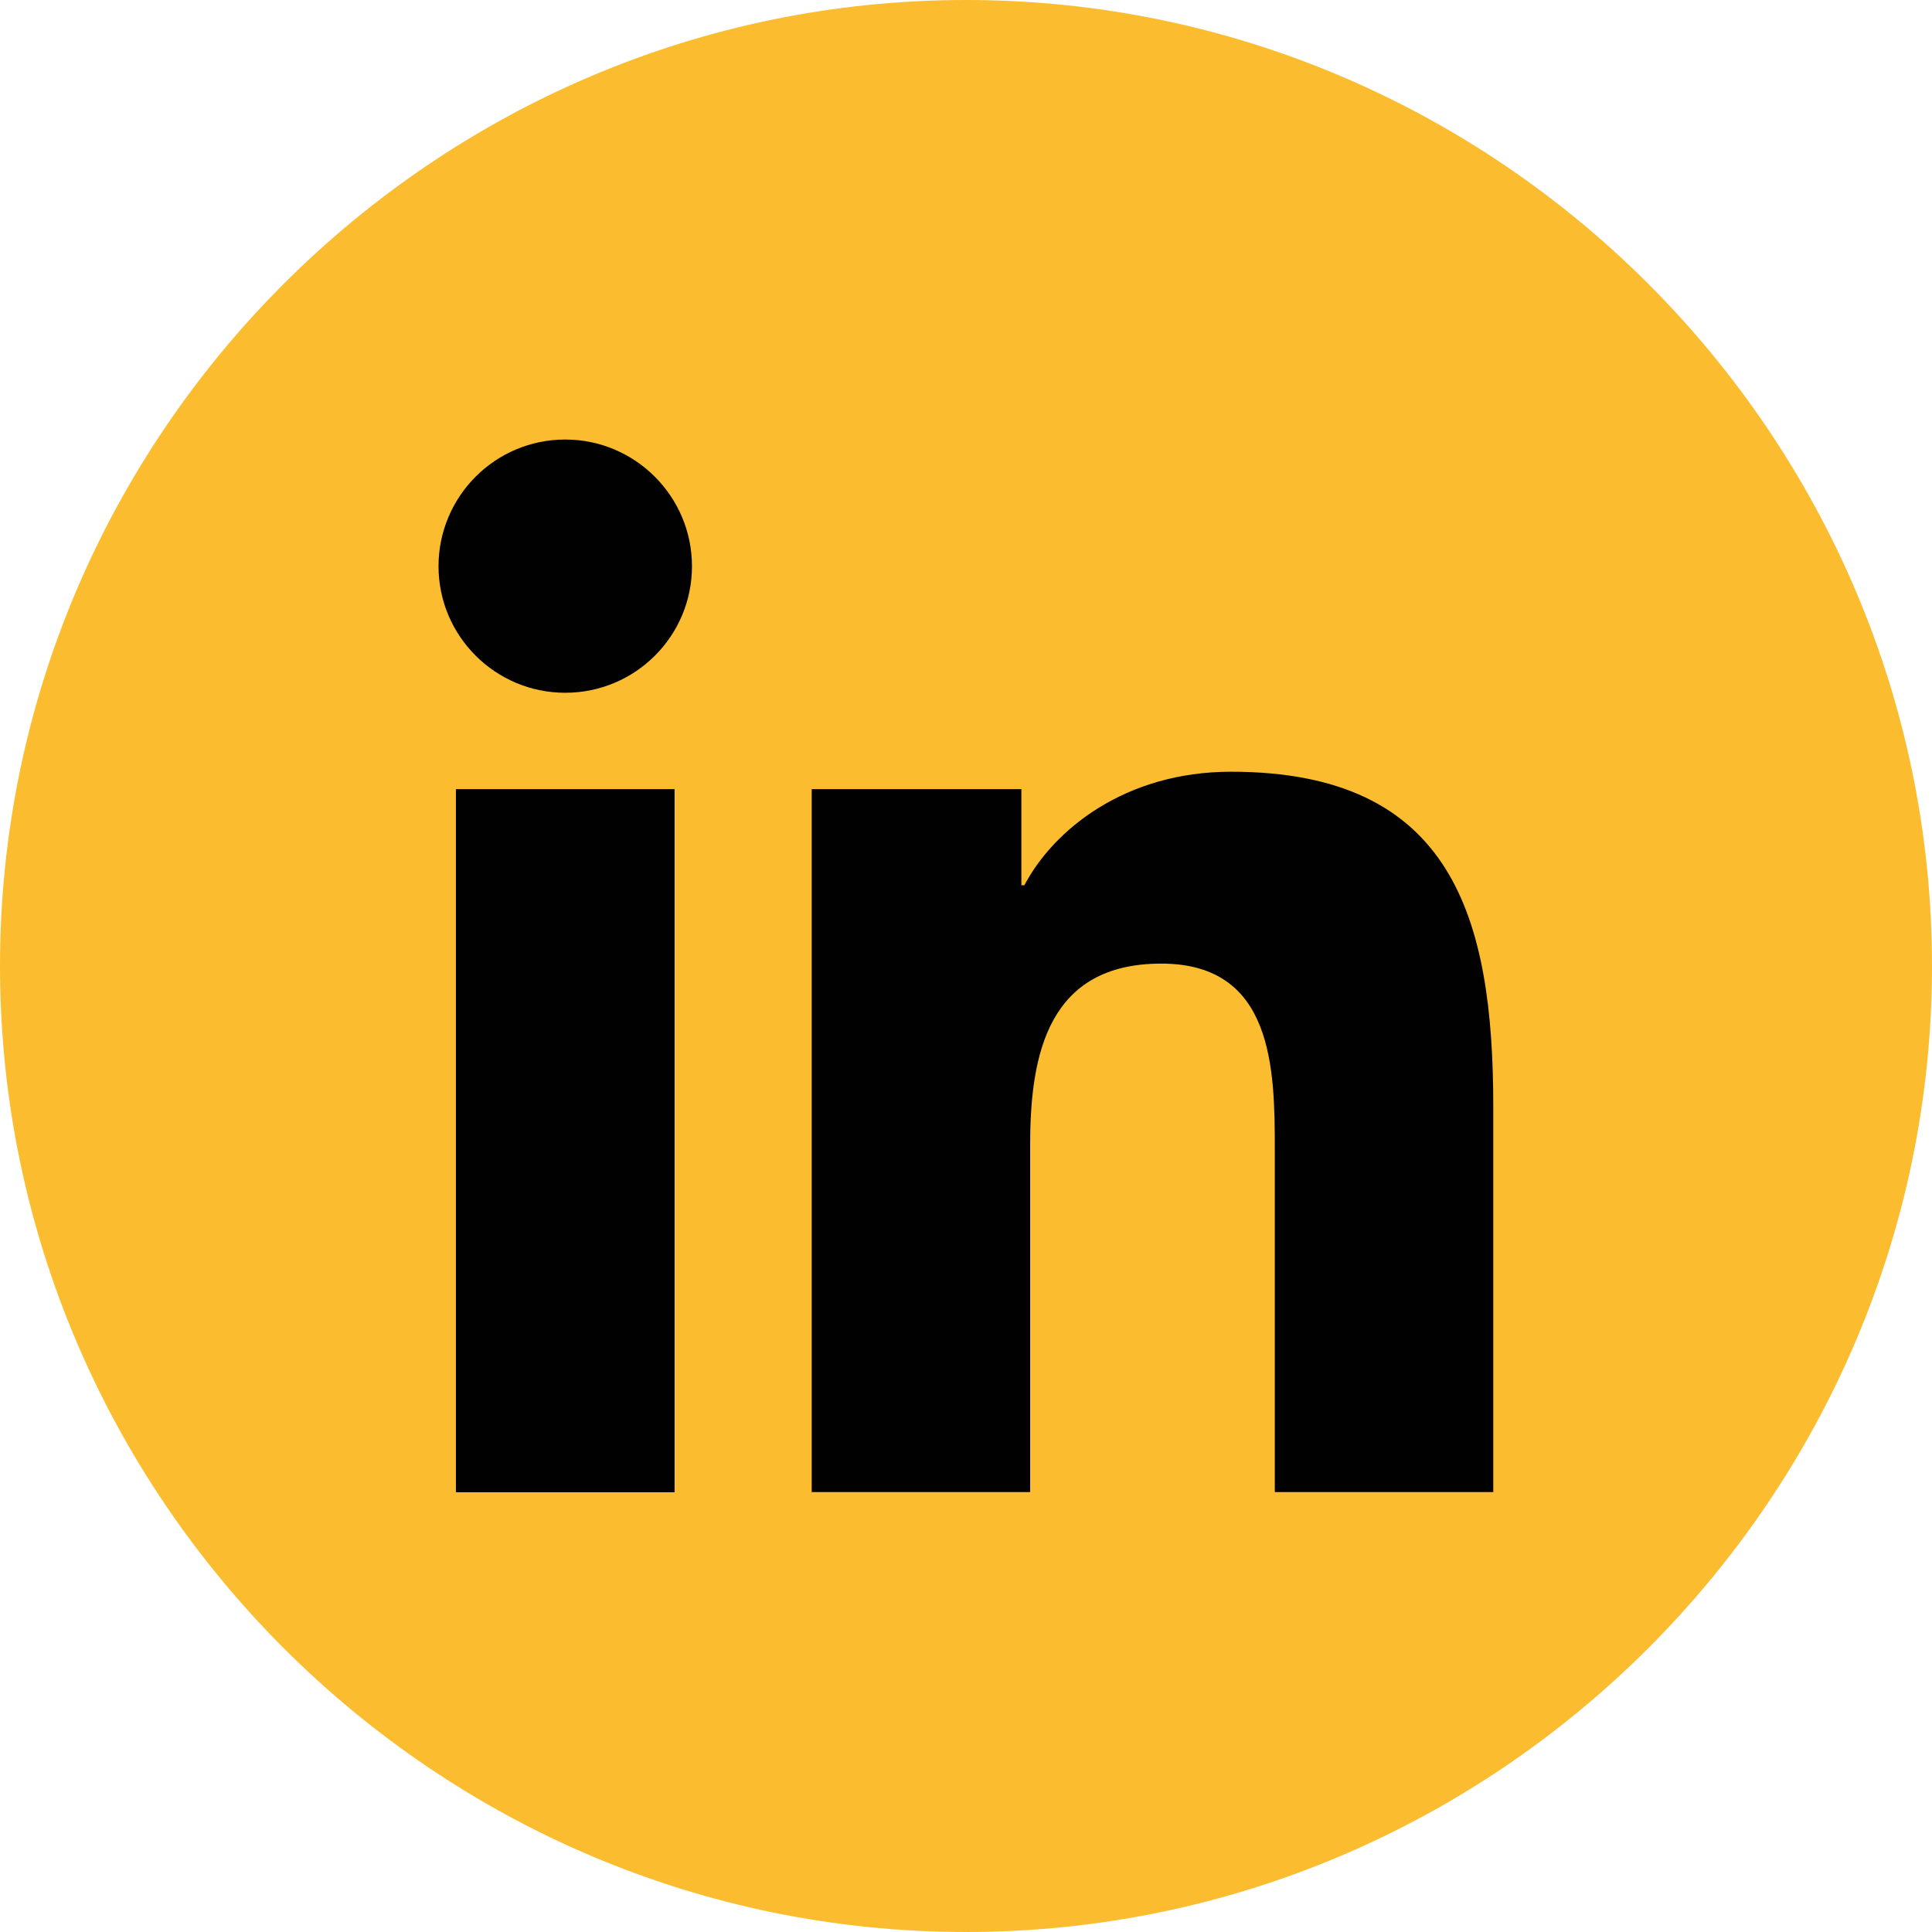
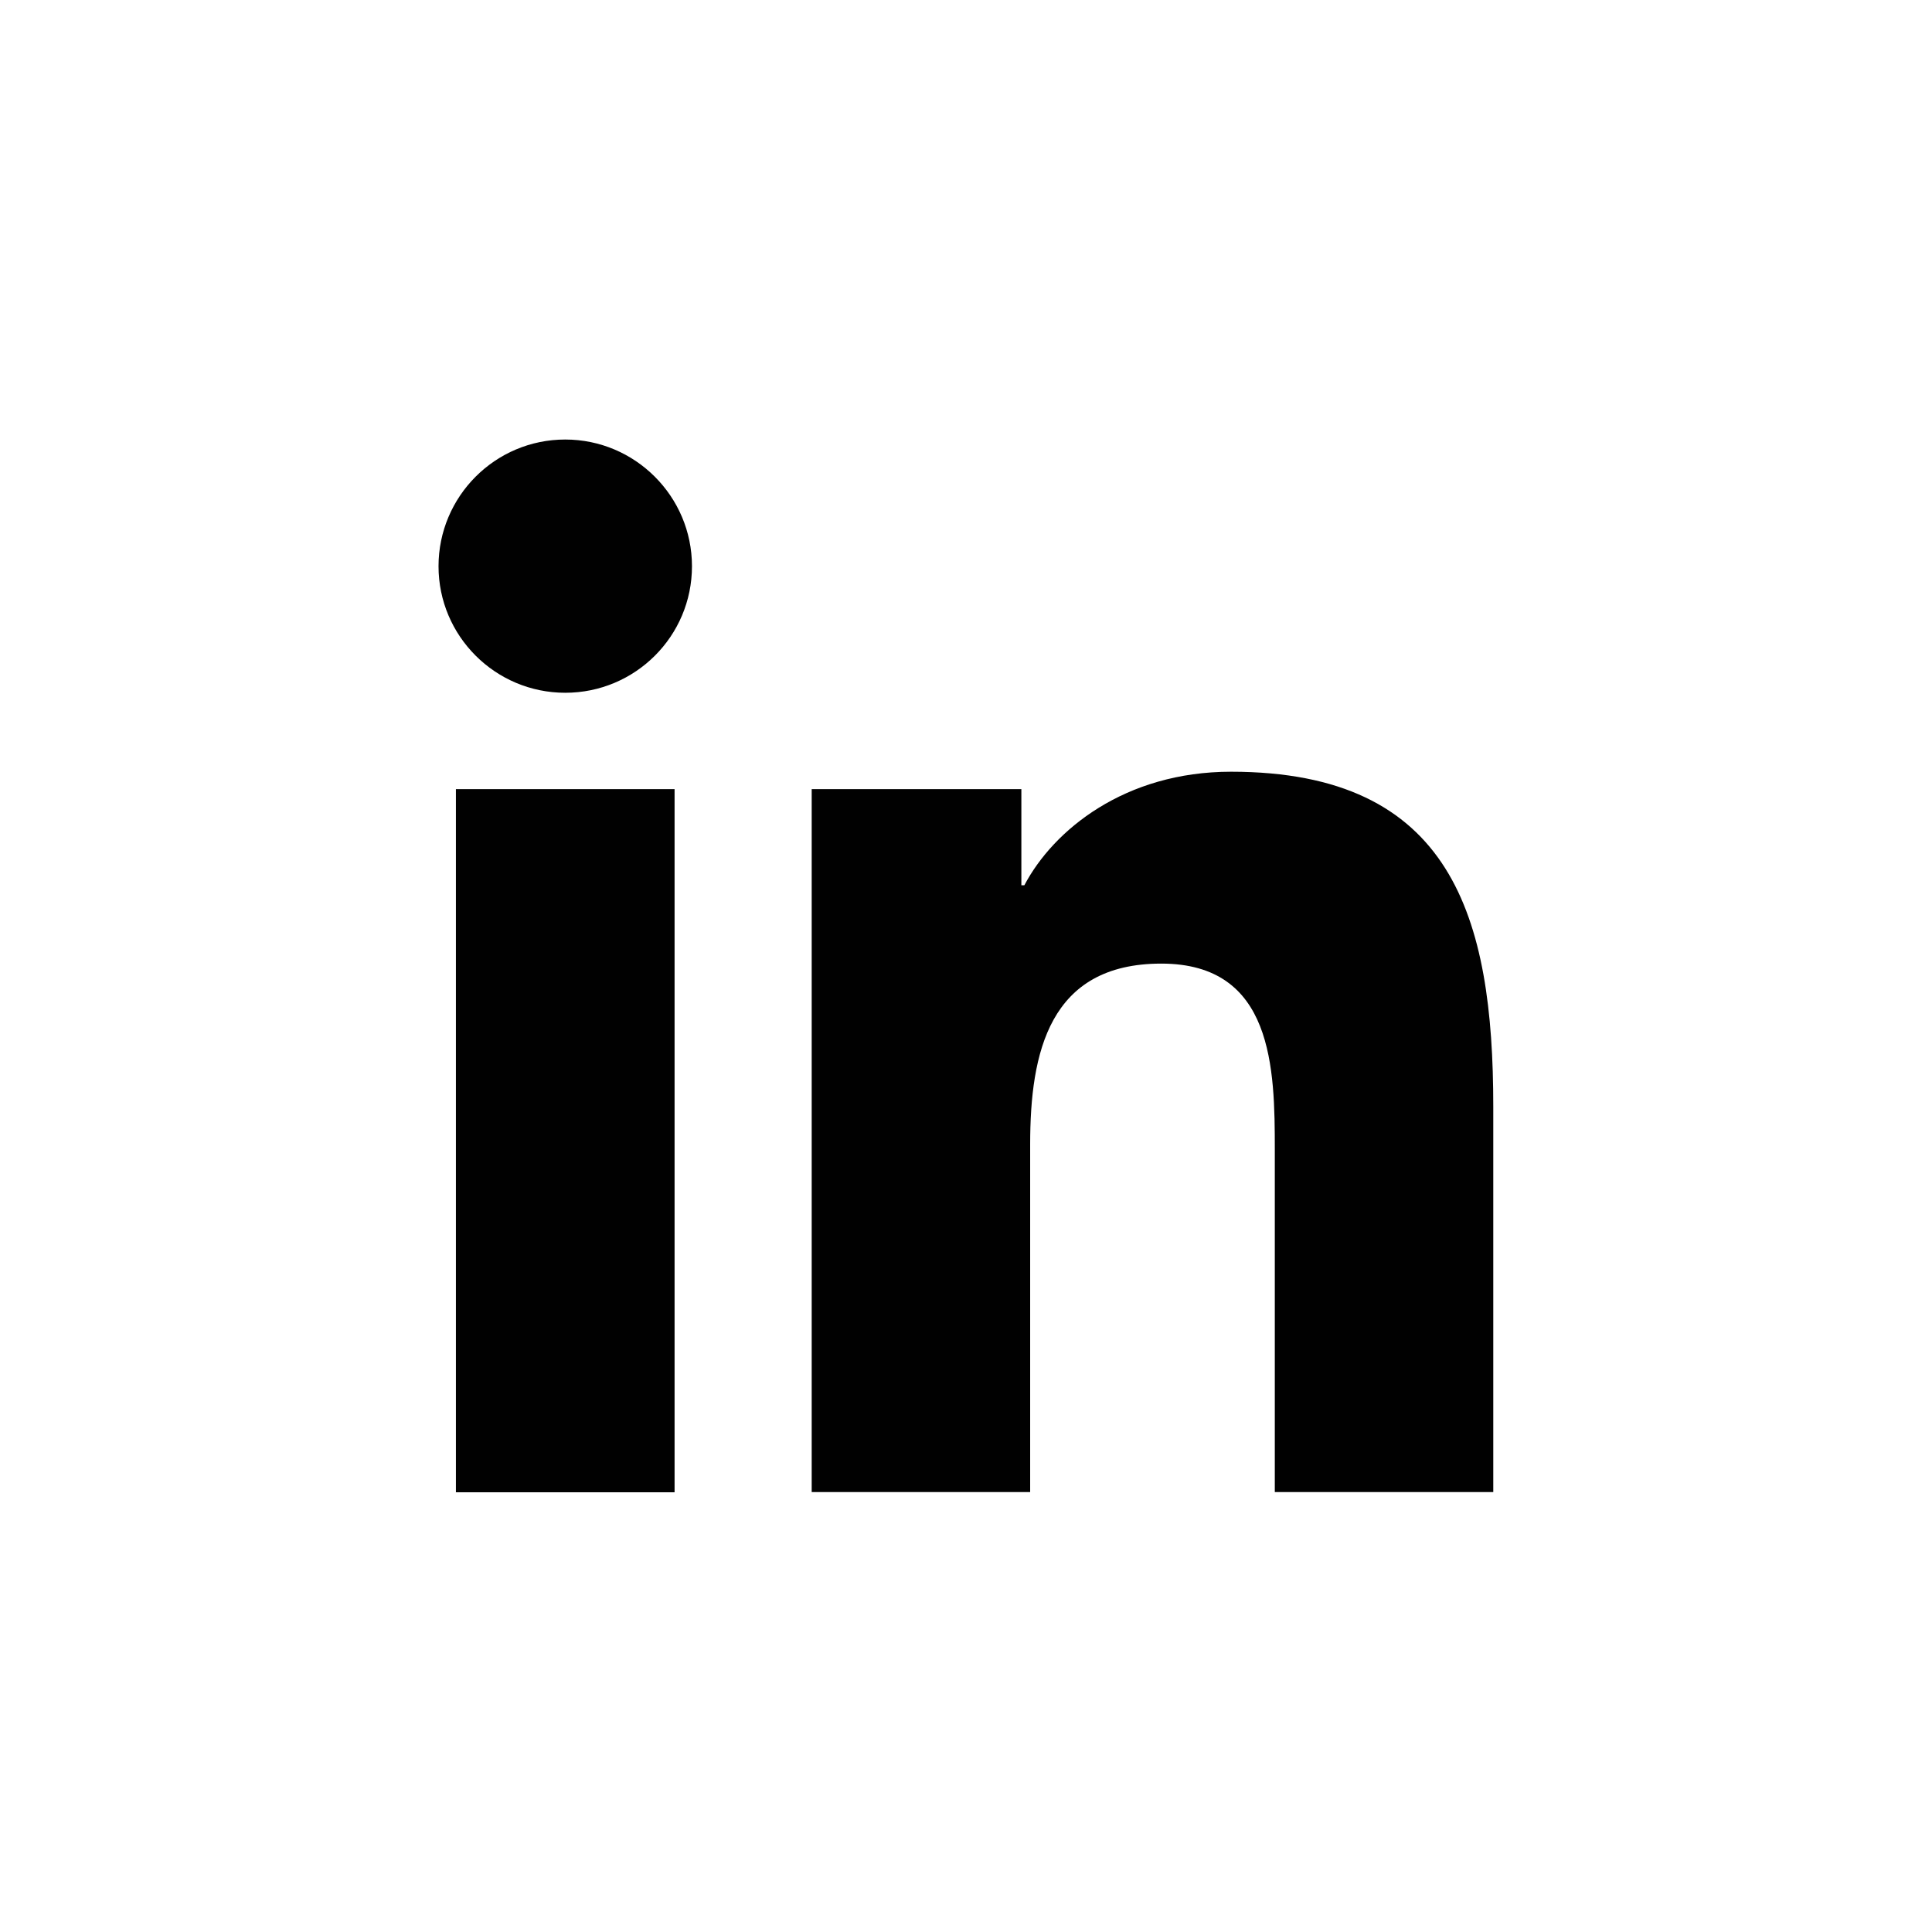
<svg xmlns="http://www.w3.org/2000/svg" id="Capa_2" viewBox="0 0 96.66 96.66">
  <defs>
    <style>.cls-1{fill:#010101;}.cls-2{fill:#fbbd2f;}</style>
  </defs>
  <g id="Capa_1-2">
-     <path class="cls-2" d="m96.66,48.33h0c0,26.58-21.75,48.33-48.33,48.33h0C21.75,96.66,0,74.91,0,48.33h0C0,21.75,21.75,0,48.33,0h0c26.58,0,48.33,21.75,48.33,48.33Z" />
-     <path class="cls-1" d="m22.81,39.48h10.94v35.18h-10.94v-35.18Zm5.47-17.49c3.49,0,6.34,2.84,6.34,6.34s-2.84,6.33-6.34,6.33-6.34-2.84-6.34-6.33,2.83-6.34,6.34-6.34" />
+     <path class="cls-1" d="m22.81,39.48h10.94v35.18h-10.94Zm5.47-17.49c3.49,0,6.34,2.84,6.34,6.34s-2.84,6.33-6.34,6.33-6.34-2.84-6.34-6.33,2.83-6.34,6.34-6.34" />
    <path class="cls-1" d="m40.61,39.48h10.49v4.81h.15c1.46-2.77,5.03-5.68,10.34-5.68,11.07,0,13.12,7.28,13.12,16.75v19.29h-10.93v-17.11c0-4.08-.07-9.33-5.68-9.33s-6.56,4.45-6.56,9.04v17.4h-10.93v-35.18Z" />
  </g>
</svg>